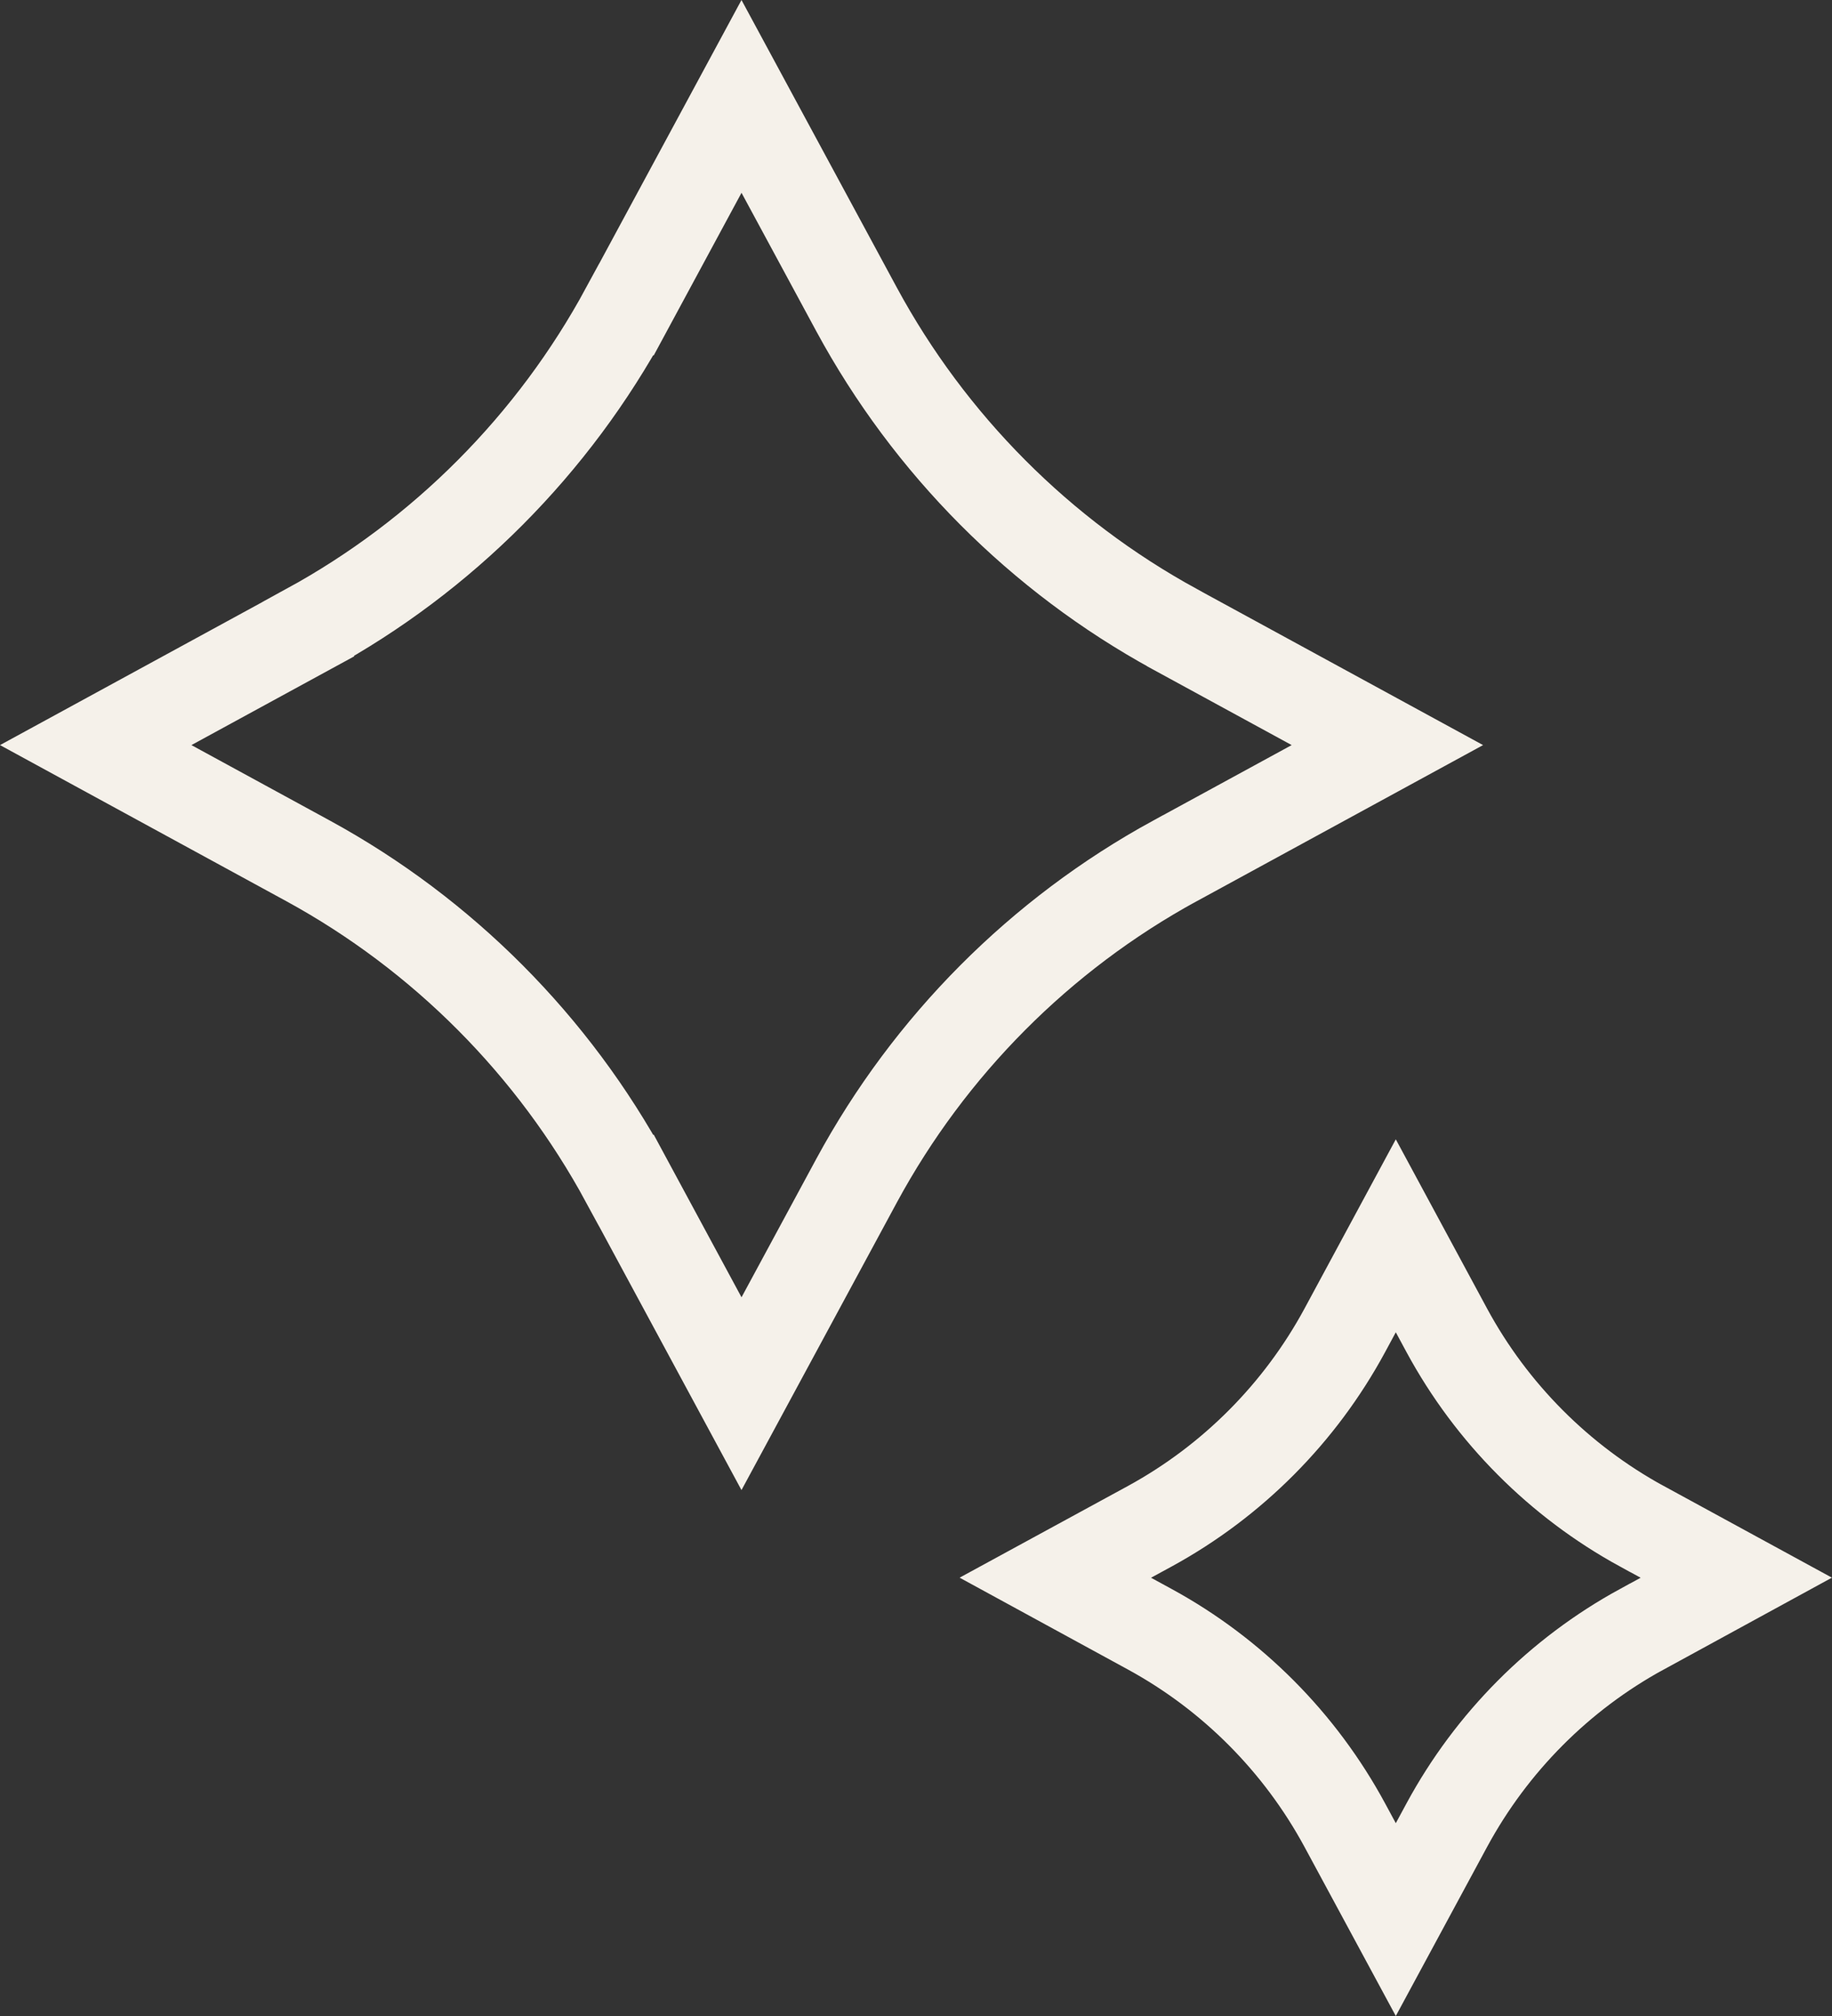
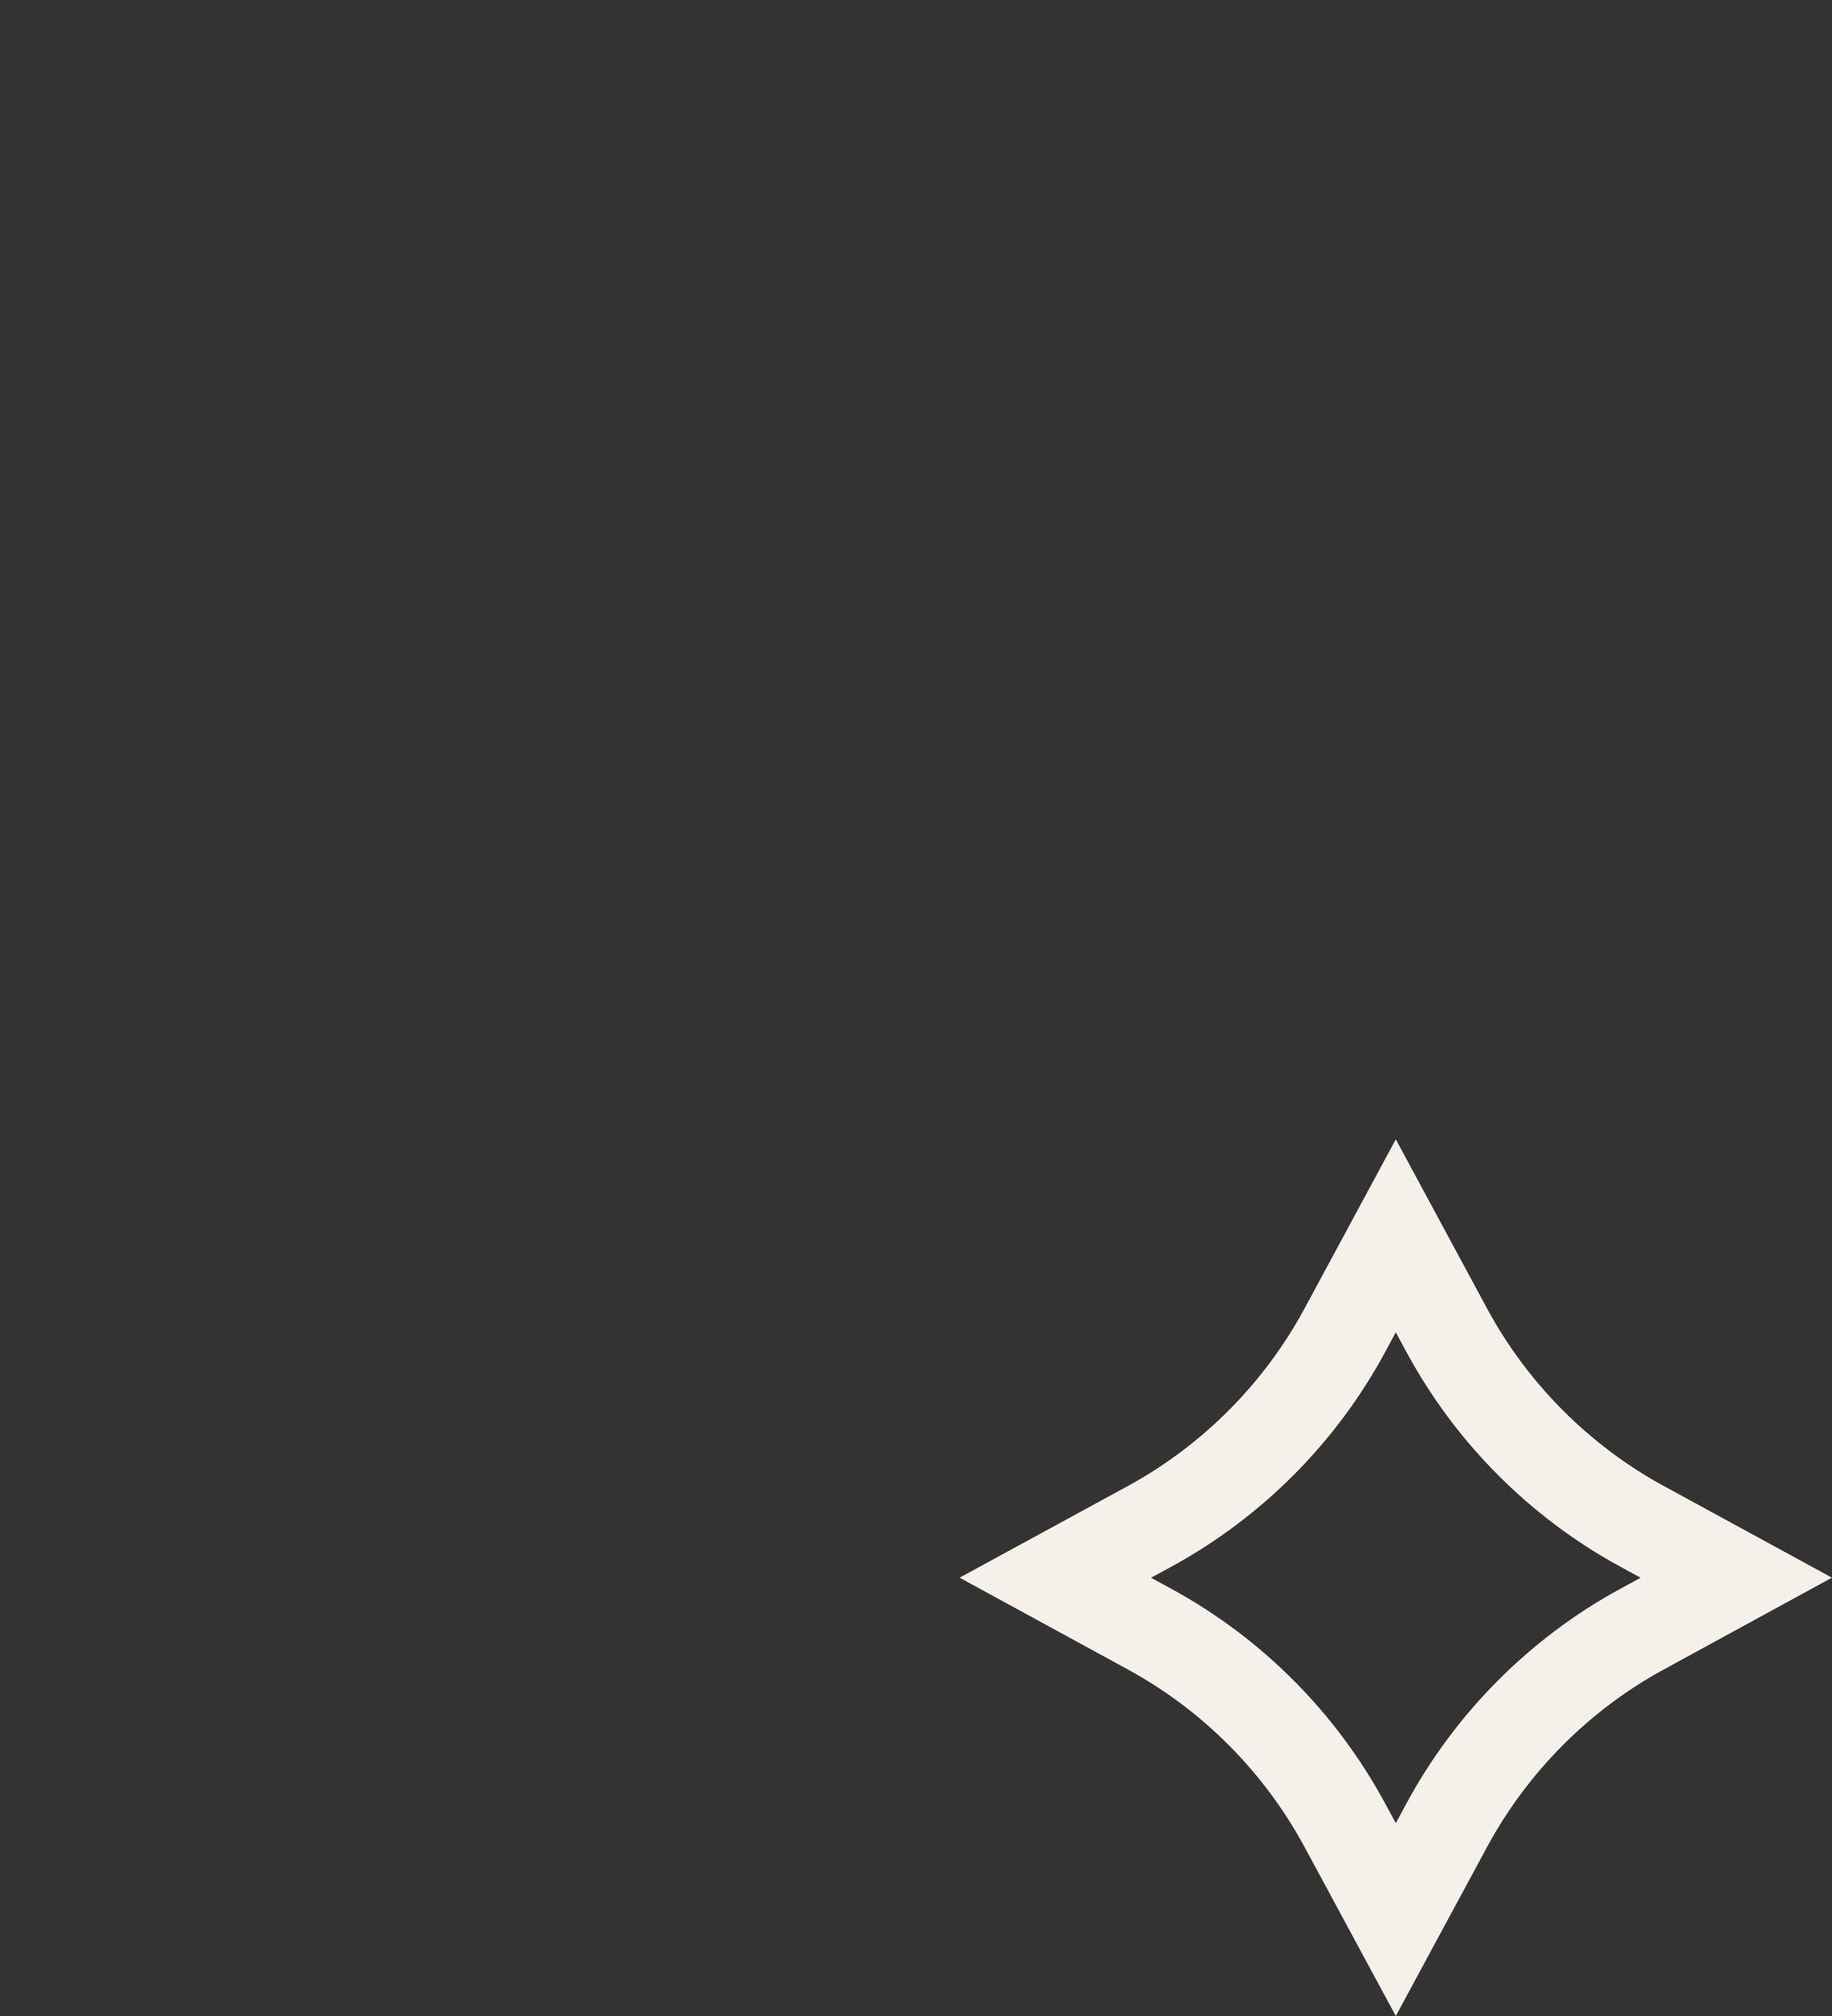
<svg xmlns="http://www.w3.org/2000/svg" width="20" height="22" viewBox="0 0 20 22" fill="none">
  <rect x="0" y="0" width="20" height="22" fill="#333333" stroke="none" />
-   <path d="M3.366 6.865L3.366 6.866L1.045 8.131L3.366 9.396L3.366 9.396C4.833 10.197 6.041 11.411 6.838 12.883L6.839 12.883L8.095 15.209L9.352 12.883L9.352 12.883C10.149 11.411 11.358 10.197 12.824 9.396L12.825 9.396L15.146 8.131L12.825 6.866L12.824 6.865C11.358 6.064 10.149 4.85 9.352 3.378L9.352 3.378L8.095 1.052L6.839 3.378L6.838 3.378C6.041 4.85 4.833 6.064 3.366 6.865Z" stroke="#f5f1ea" />
  <path d="M12.555 16.654L12.555 16.654L11.521 17.217L12.555 17.781L12.555 17.781C13.453 18.271 14.192 19.014 14.68 19.915L14.68 19.915L15.238 20.948L15.796 19.915L15.796 19.915C16.284 19.014 17.024 18.271 17.921 17.781L17.922 17.781L18.955 17.217L17.922 16.654L17.921 16.654C17.024 16.163 16.284 15.421 15.796 14.52L15.796 14.52L15.238 13.486L14.68 14.52L14.68 14.52C14.192 15.421 13.453 16.163 12.555 16.654Z" stroke="#f5f1ea" />
</svg>